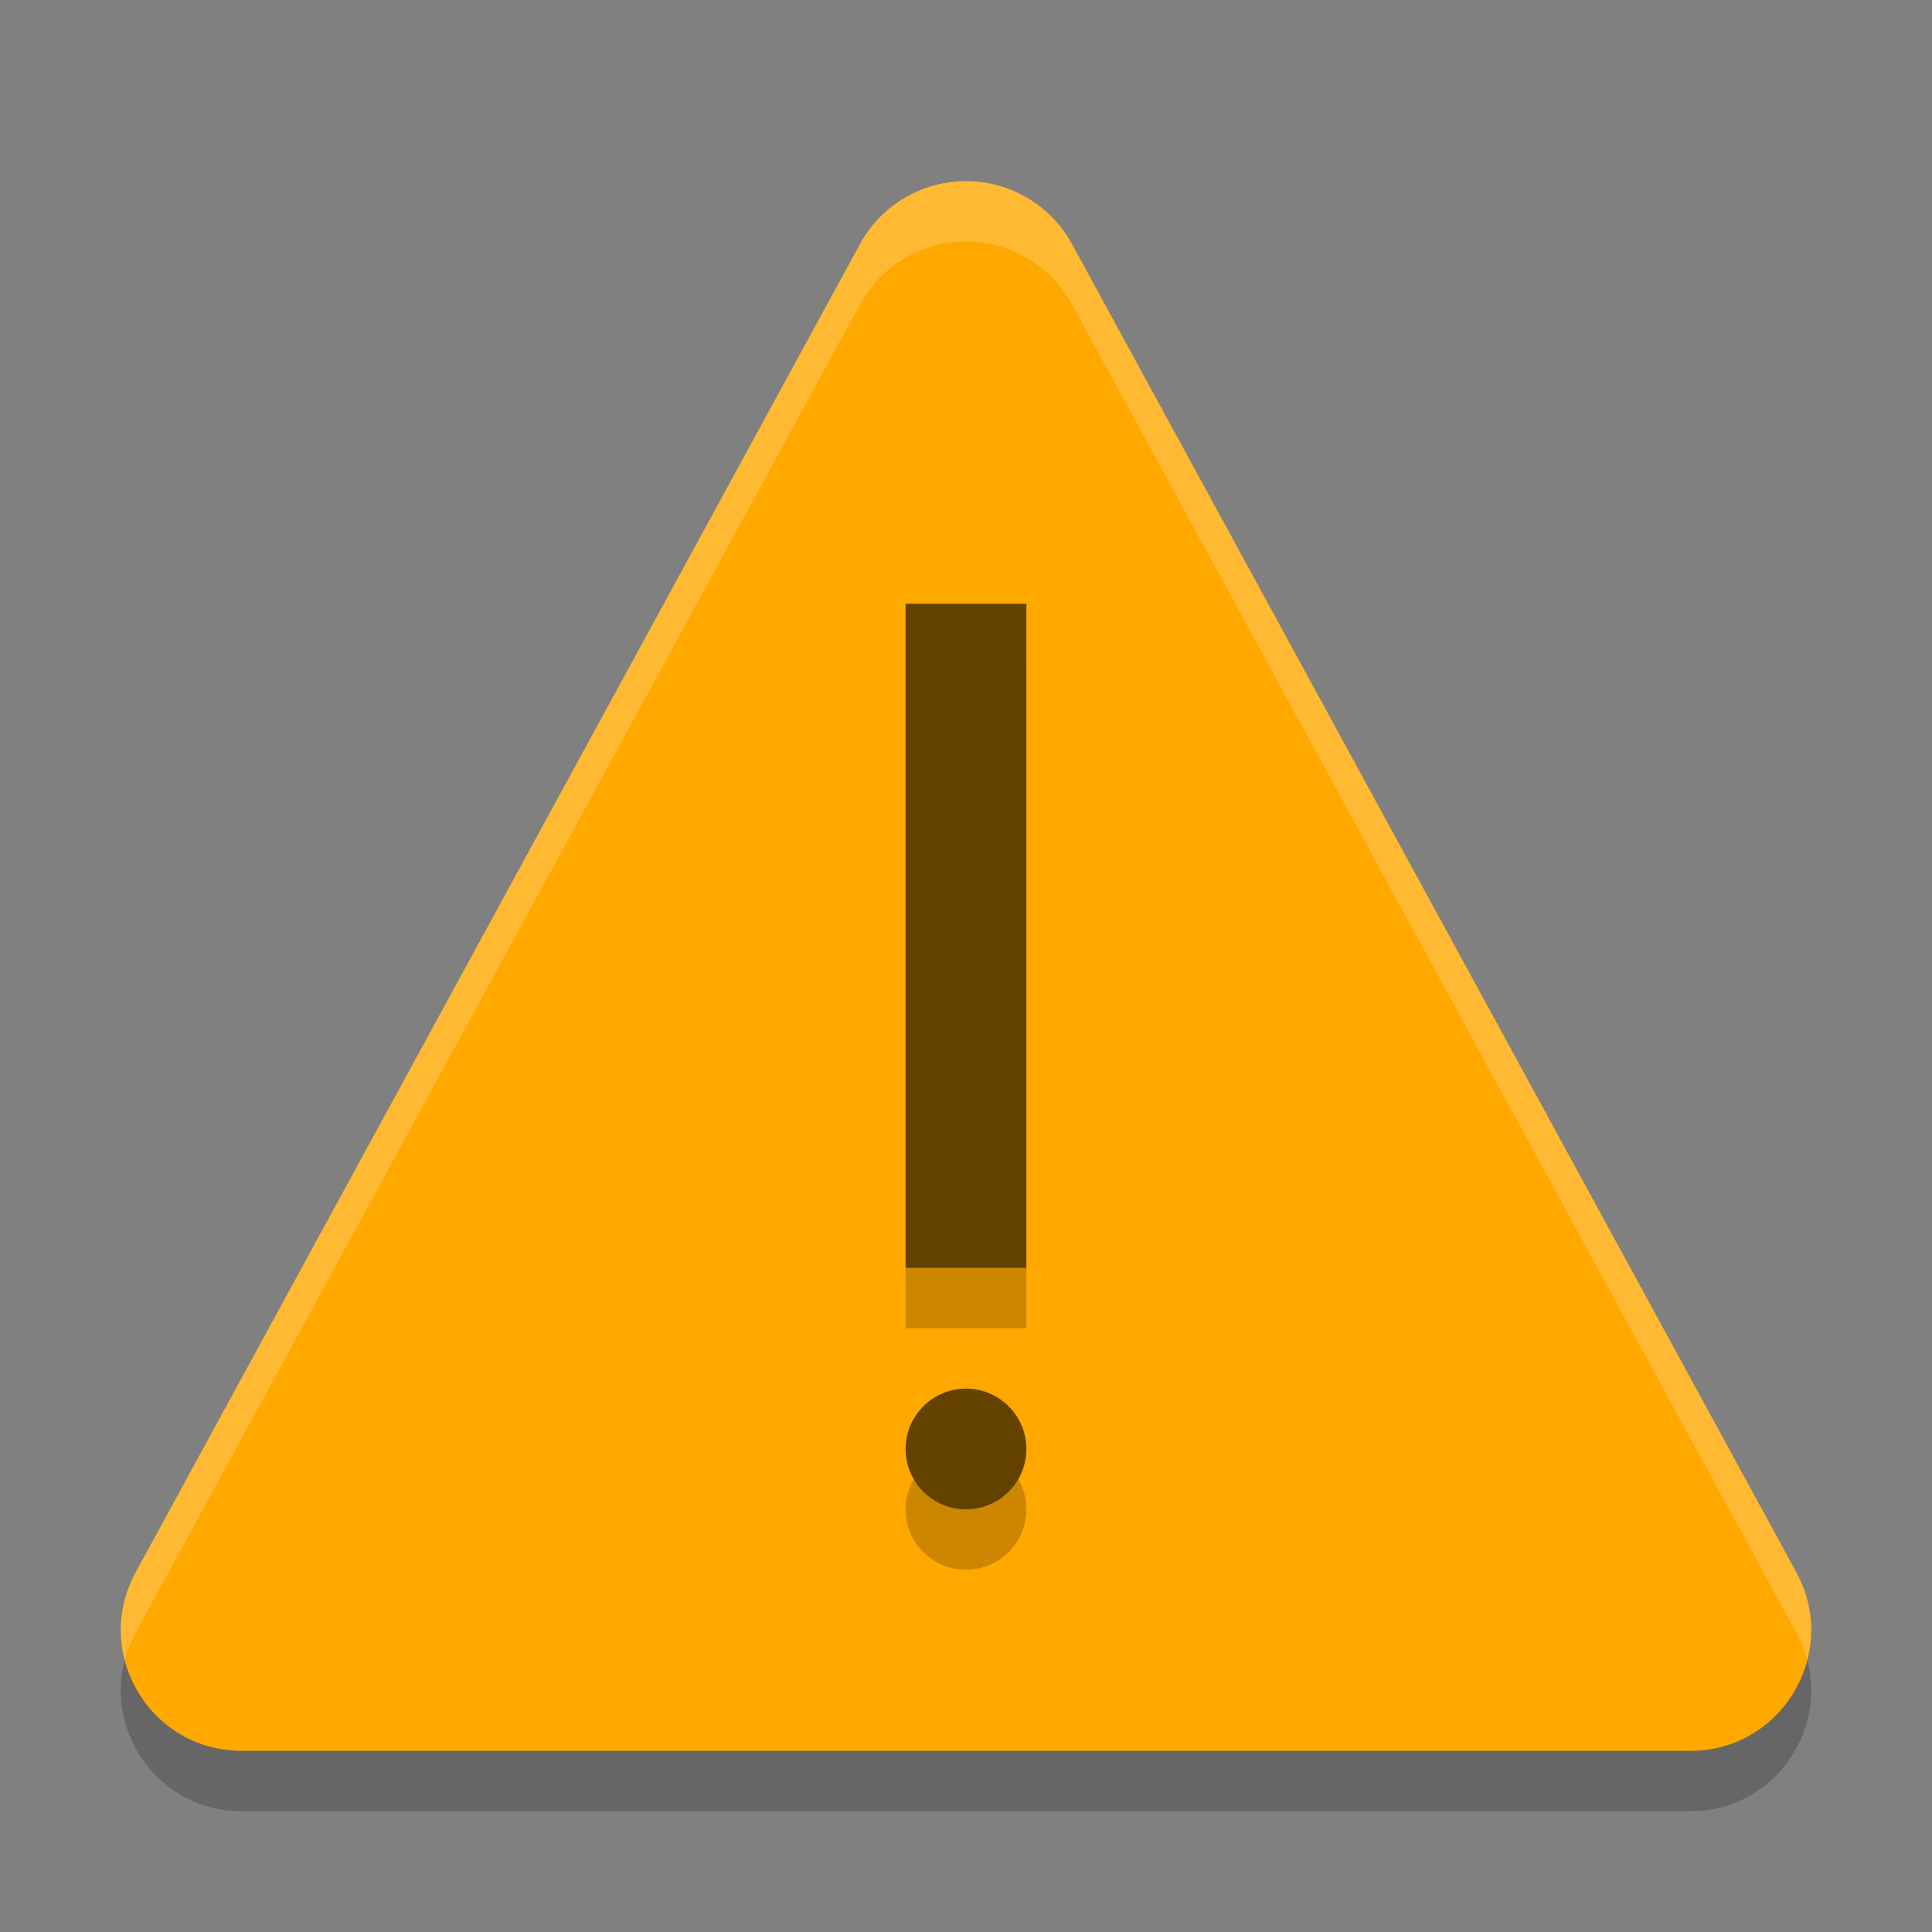
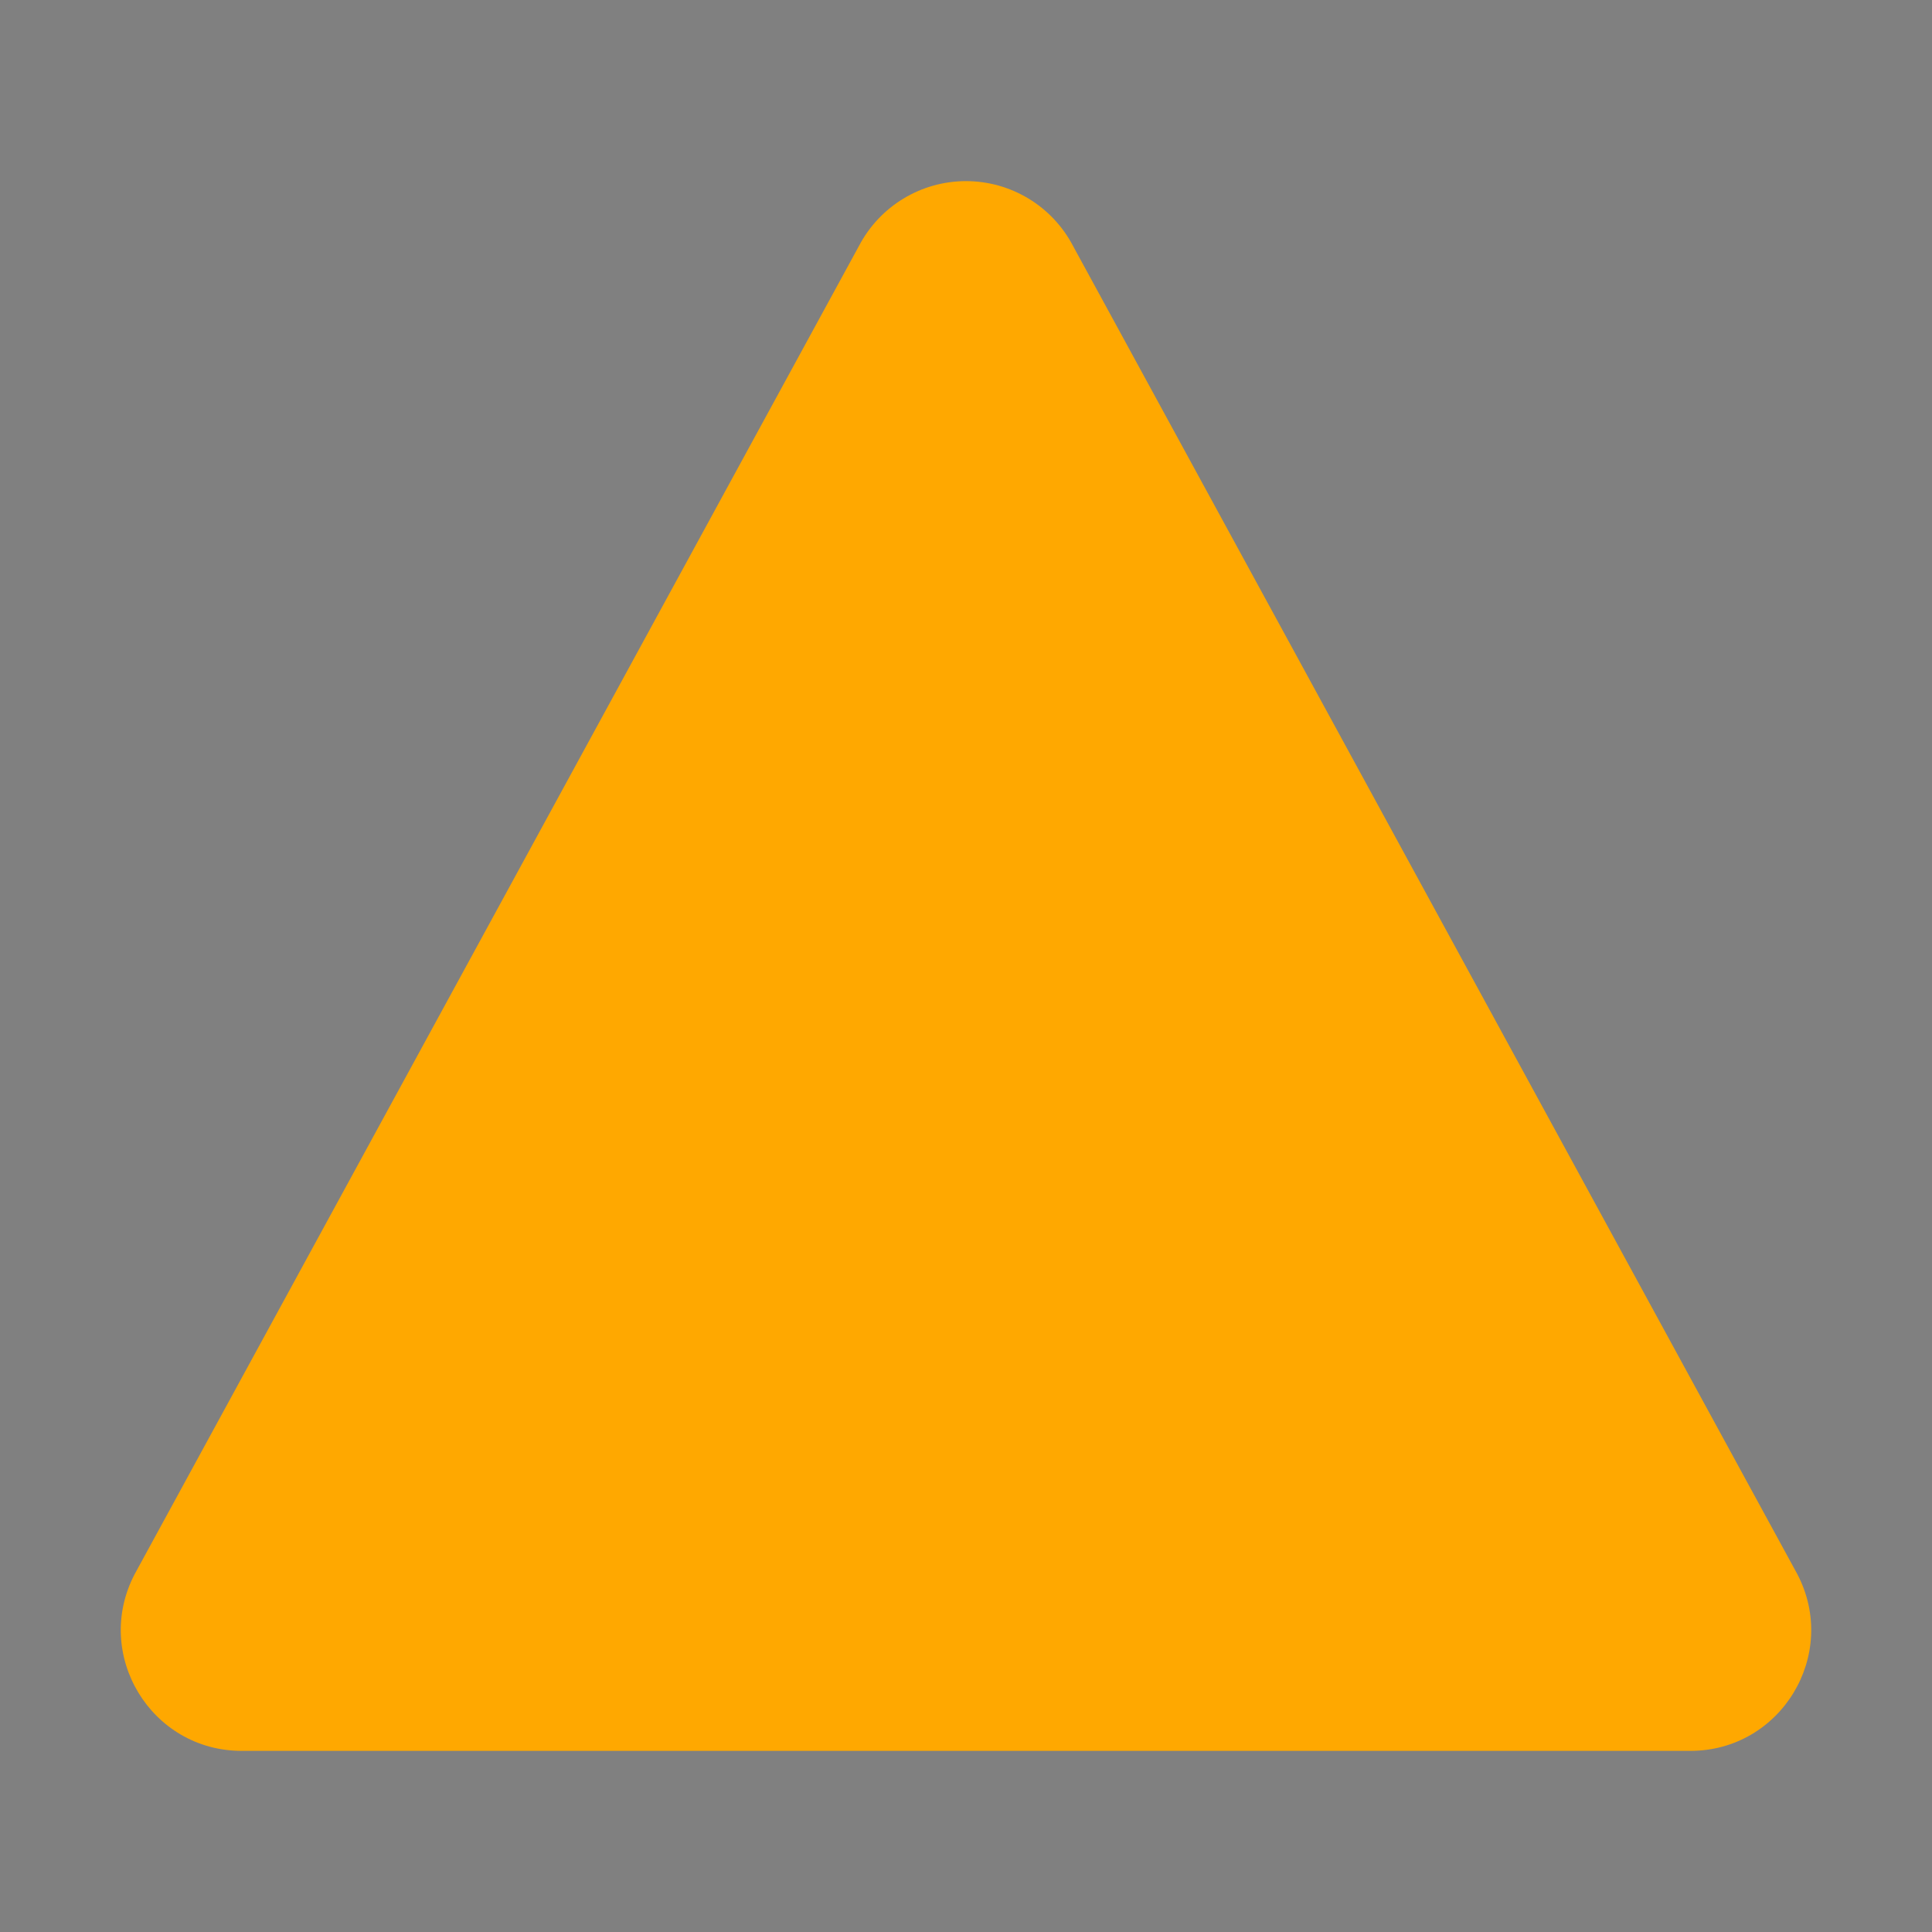
<svg xmlns="http://www.w3.org/2000/svg" xmlns:ns1="http://www.inkscape.org/namespaces/inkscape" xmlns:ns2="http://sodipodi.sourceforge.net/DTD/sodipodi-0.dtd" width="32" height="32" viewBox="0 0 32 32" version="1.1" id="svg1046" ns1:version="1.2.2 (1:1.2.2+202305151914+b0a8486541)" ns2:docname="dialog-warning.svg">
  <rect x="0" y="0" width="32" height="32" fill="#808080" stroke="none" />
  <ns2:namedview id="namedview1048" pagecolor="#ffffff" bordercolor="#000000" borderopacity="0.25" ns1:showpageshadow="2" ns1:pageopacity="0.0" ns1:pagecheckerboard="0" ns1:deskcolor="#d1d1d1" ns1:document-units="px" showgrid="false" ns1:zoom="25.1875" ns1:cx="16" ns1:cy="16" ns1:window-width="1920" ns1:window-height="1008" ns1:window-x="0" ns1:window-y="0" ns1:window-maximized="1" ns1:current-layer="svg1046" />
  <defs id="defs1043" />
-   <path id="path3545" style="opacity:0.2;fill:#000000;stroke-width:4;stroke-linecap:round;stroke-linejoin:round;-inkscape-stroke:none" d="m 16,4 c -0.745,-1.8e-4 -1.428,0.414 -1.773,1.074 L 2.23,27.074 c -0.695,1.332 0.271,2.926 1.773,2.926 H 27.997 c 1.502,2.1e-4 2.468,-1.594 1.773,-2.926 L 17.773,5.074 c -0.345,-0.66 -1.028,-1.074 -1.773,-1.074 z" />
-   <path d="m 16,3 c -0.745,-1.8e-4 -1.428,0.414 -1.773,1.074 L 2.23,26.074 c -0.695,1.332 0.271,2.926 1.773,2.926 H 27.997 c 1.502,2.1e-4 2.468,-1.594 1.773,-2.926 L 17.773,4.074 c -0.345,-0.66 -1.028,-1.074 -1.773,-1.074 z" style="fill:#ffa800;stroke:none;stroke-width:4;stroke-linecap:round;stroke-linejoin:round;-inkscape-stroke:none" id="path3560" ns2:nodetypes="cccccccc" />
-   <path d="m 15,11 v 11 h 2 V 11 Z m 1,13 c -0.552,0 -1,0.448 -1,1 0,0.552 0.448,1 1,1 0.552,0 1,-0.448 1,-1 0,-0.552 -0.448,-1 -1,-1 z" style="opacity:0.2;fill:#000000;fill-opacity:1;stroke:none;stroke-width:3;stroke-linecap:round;stroke-linejoin:round;stroke-dasharray:none;stroke-opacity:1" id="path4025" />
-   <path d="M 15,10 V 21 h 2 V 10 Z M 16,23 c -0.552,0 -1,0.448 -1,1 0,0.552 0.448,1 1,1 0.552,0 1,-0.448 1,-1 0,-0.552 -0.448,-1 -1,-1 z" style="fill:#634200;fill-opacity:1;stroke:none;stroke-width:3;stroke-linecap:round;stroke-linejoin:round;stroke-dasharray:none;stroke-opacity:1" id="path3997" />
-   <path id="path3590" style="opacity:0.2;fill:#ffffff;stroke:none;stroke-width:4;stroke-linecap:round;stroke-linejoin:round;-inkscape-stroke:none" d="m 16,3 c -0.745,-1.8e-4 -1.429,0.414 -1.773,1.074 L 2.23,26.074 c -0.245,0.47 -0.281,0.972 -0.162,1.426 0.038,-0.143 0.089,-0.286 0.162,-0.426 L 14.227,5.074 c 0.345,-0.66 1.029,-1.074 1.773,-1.074 0.745,-1.8e-4 1.429,0.414 1.773,1.074 L 29.77,27.074 c 0.073,0.14 0.124,0.282 0.162,0.426 0.119,-0.454 0.083,-0.956 -0.162,-1.426 L 17.773,4.074 C 17.429,3.414 16.745,3 16,3 Z" />
+   <path d="m 16,3 c -0.745,-1.8e-4 -1.428,0.414 -1.773,1.074 L 2.23,26.074 c -0.695,1.332 0.271,2.926 1.773,2.926 H 27.997 c 1.502,2.1e-4 2.468,-1.594 1.773,-2.926 L 17.773,4.074 c -0.345,-0.66 -1.028,-1.074 -1.773,-1.074 " style="fill:#ffa800;stroke:none;stroke-width:4;stroke-linecap:round;stroke-linejoin:round;-inkscape-stroke:none" id="path3560" ns2:nodetypes="cccccccc" />
</svg>